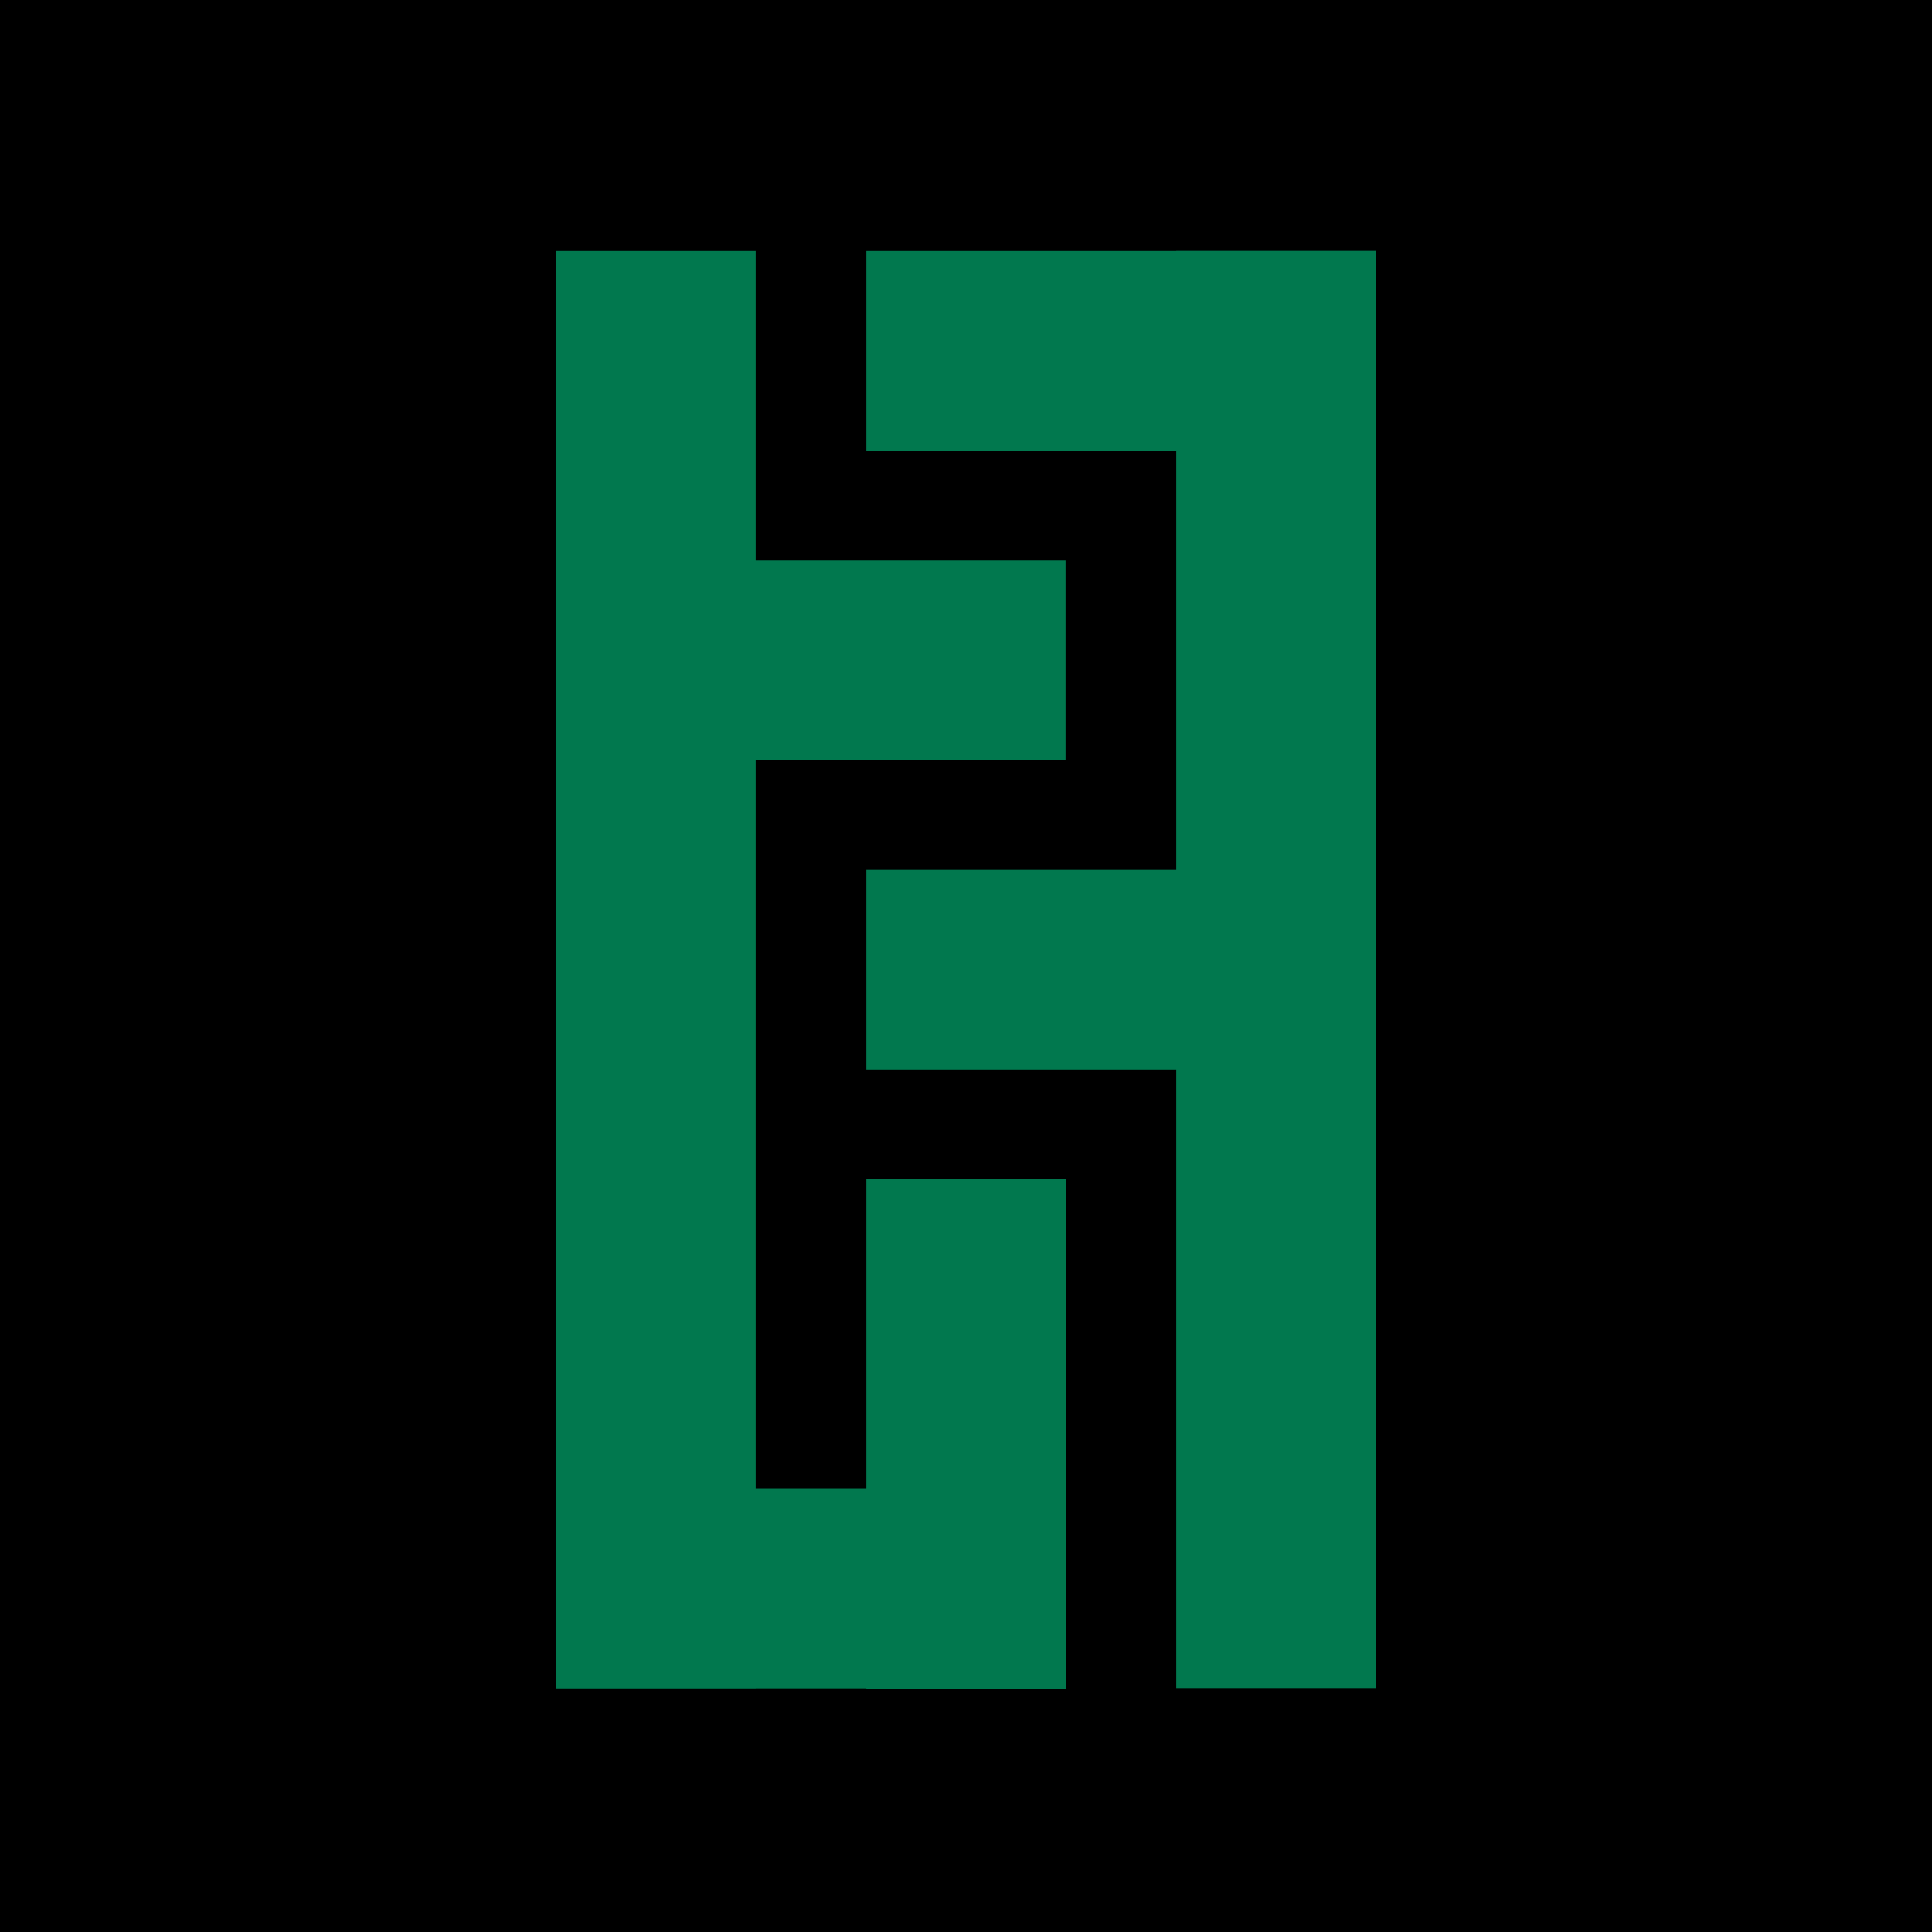
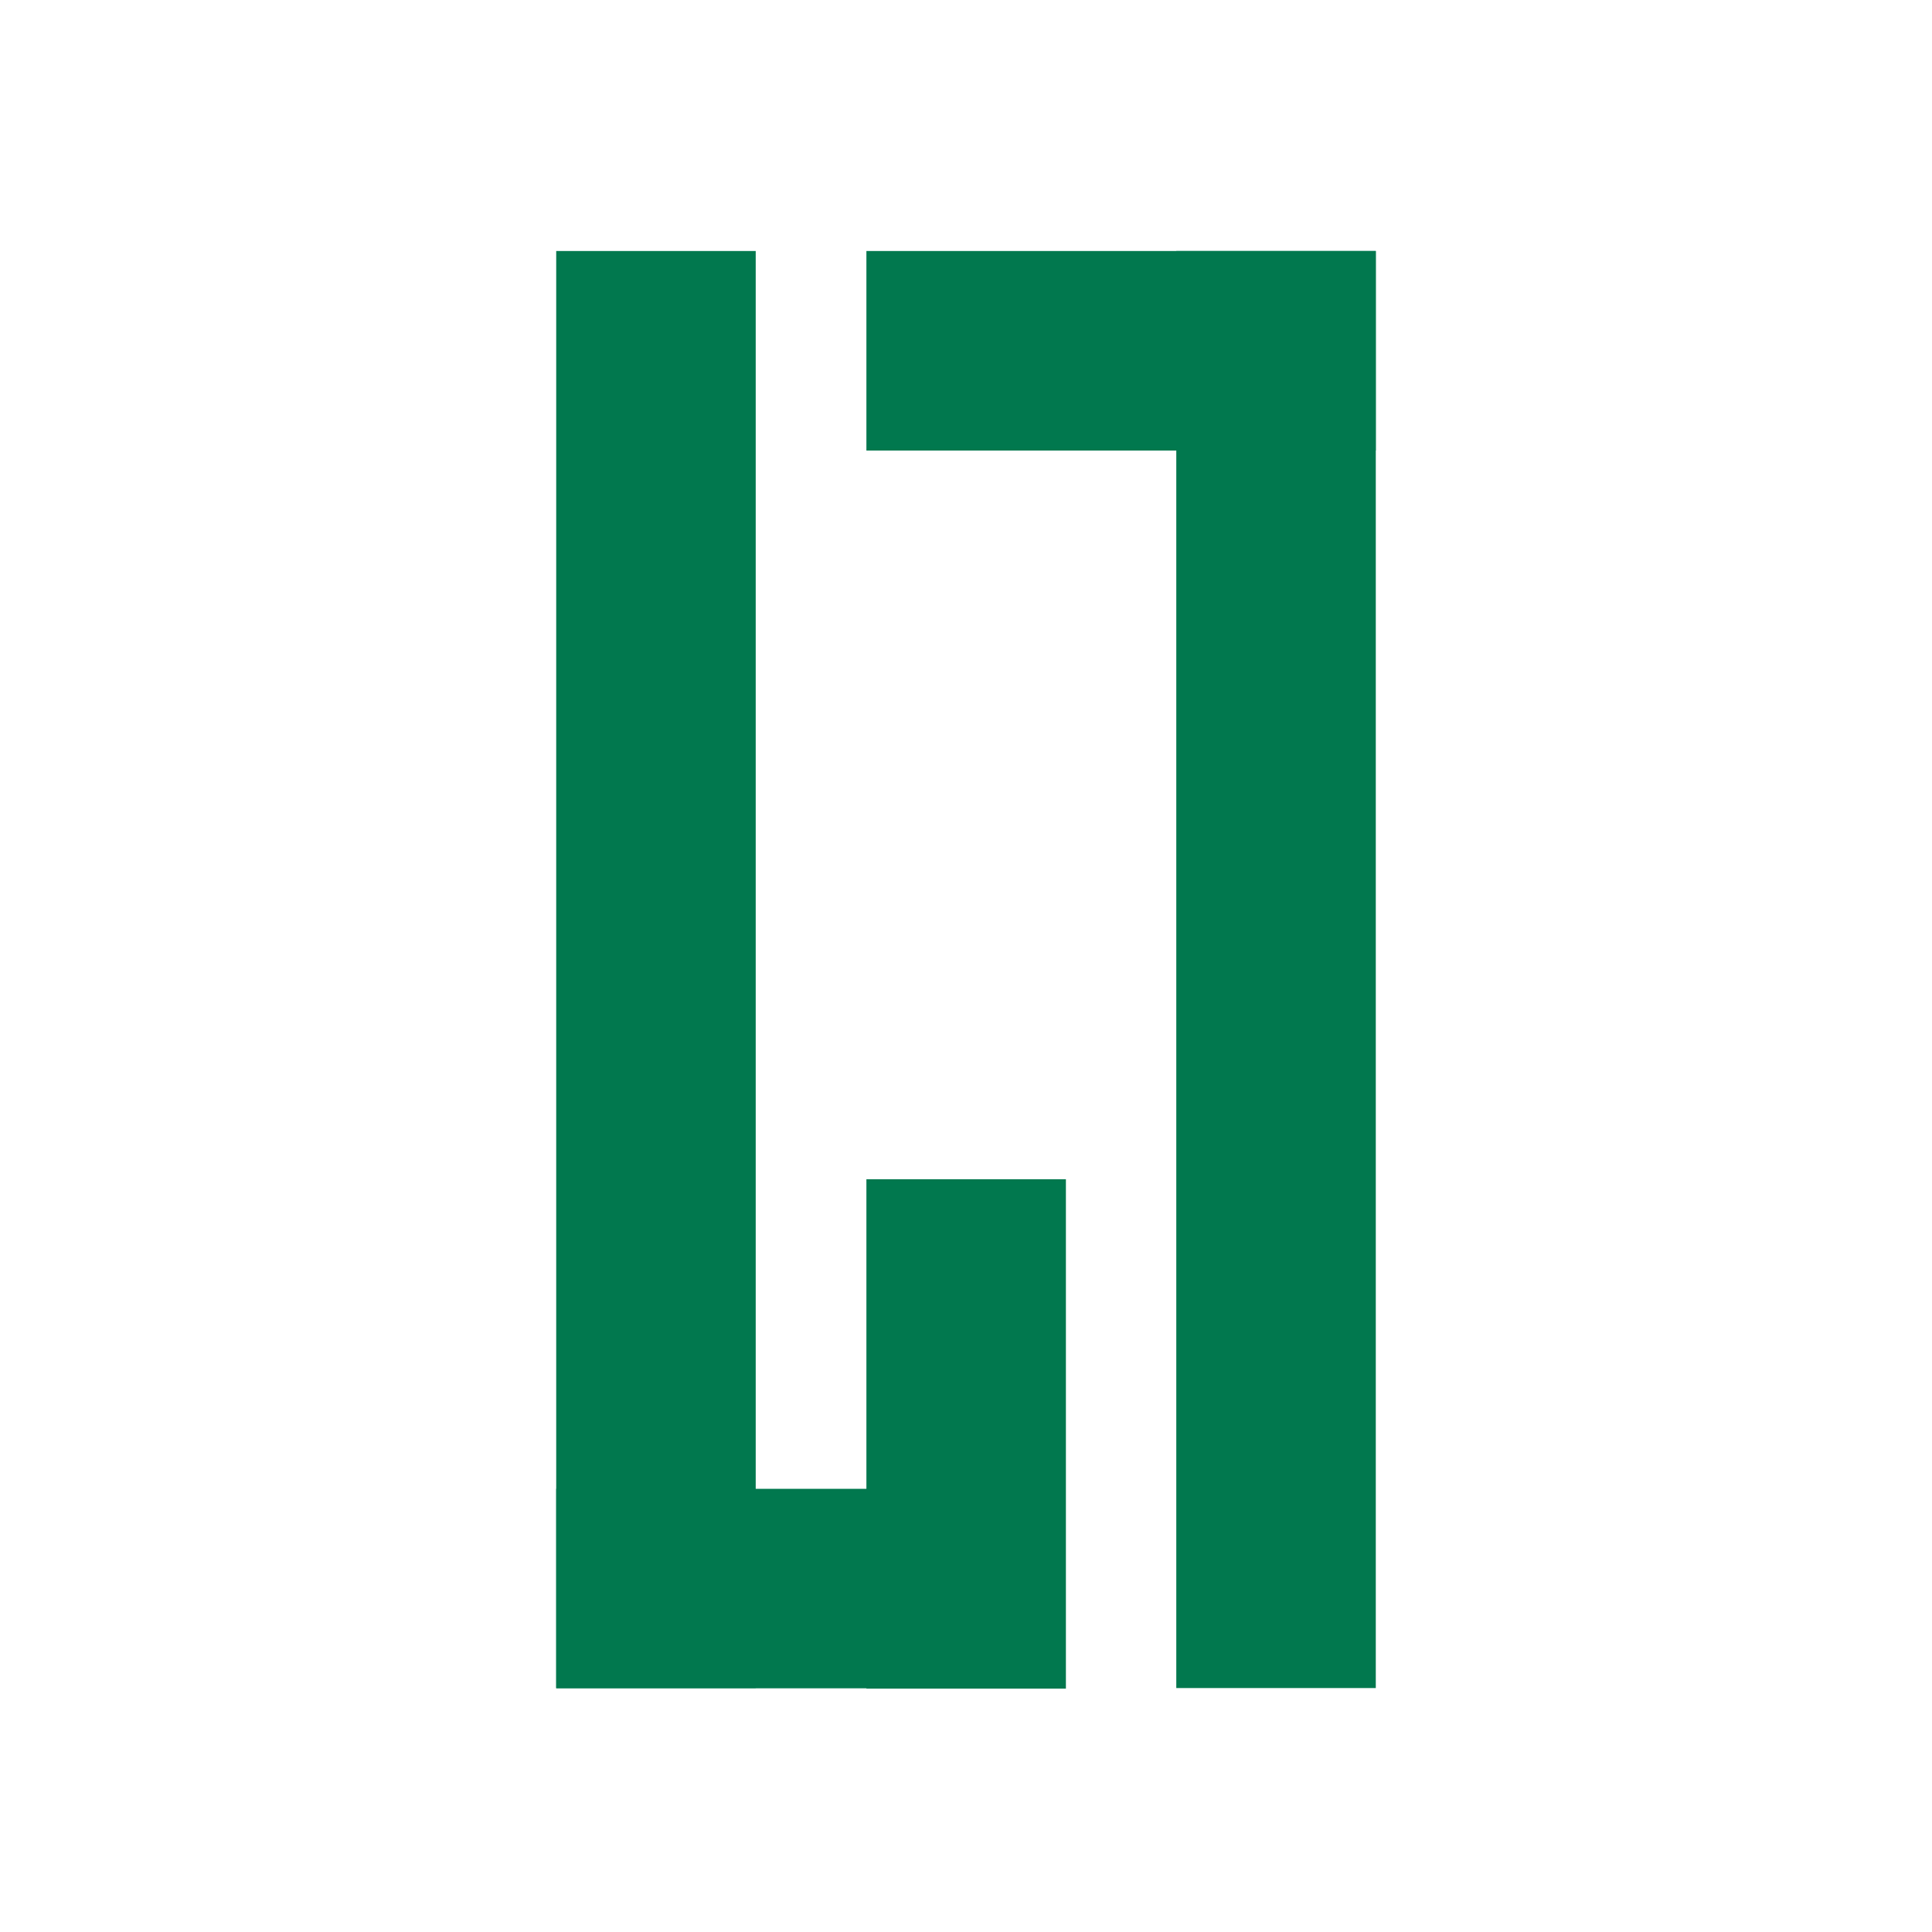
<svg xmlns="http://www.w3.org/2000/svg" version="1.2" preserveAspectRatio="xMidYMid meet" height="2000" viewBox="0 0 1500 1500" zoomAndPan="magnify" width="2000">
  <defs>
    <clipPath id="8180b9a511">
      <path d="M 431.84 194.891 L 586.734 194.891 L 586.734 1310.801 L 431.84 1310.801 Z M 431.84 194.891" />
    </clipPath>
    <clipPath id="453f87d390">
      <path d="M 913.266 194.891 L 1068.16 194.891 L 1068.16 1310.801 L 913.266 1310.801 Z M 913.266 194.891" />
    </clipPath>
    <clipPath id="9eab62c954">
      <path d="M 431.84 1155.91 L 827.32 1155.91 L 827.32 1310.805 L 431.84 1310.805 Z M 431.84 1155.91" />
    </clipPath>
    <clipPath id="d6c337f5db">
-       <path d="M 672.672 675.402 L 1068.156 675.402 L 1068.156 830.293 L 672.672 830.293 Z M 672.672 675.402" />
-     </clipPath>
+       </clipPath>
    <clipPath id="44c52374a0">
      <path d="M 672.672 194.895 L 1068.156 194.895 L 1068.156 349.785 L 672.672 349.785 Z M 672.672 194.895" />
    </clipPath>
    <clipPath id="ceccf502f6">
      <path d="M 431.84 435.148 L 827.32 435.148 L 827.32 590.039 L 431.84 590.039 Z M 431.84 435.148" />
    </clipPath>
    <clipPath id="d62ec697dd">
      <path d="M 672.672 915.566 L 827.562 915.566 L 827.562 1311.047 L 672.672 1311.047 Z M 672.672 915.566" />
    </clipPath>
  </defs>
  <g id="79ef3ac82e">
    <rect style="fill:#ffffff;fill-opacity:1;stroke:none;" height="1500" y="0" width="1500" x="0" />
-     <rect style="fill:#f4f2ef;fill-opacity:1;stroke:none;" height="1500" y="0" width="1500" x="0" />
-     <rect style="fill:#000000;fill-opacity:1;stroke:none;" height="1500" y="0" width="1500" x="0" />
    <g clip-path="url(#8180b9a511)" clip-rule="nonzero">
      <path d="M 431.84 194.891 L 586.734 194.891 L 586.734 1310.594 L 431.84 1310.594 Z M 431.84 194.891" style="stroke:none;fill-rule:nonzero;fill:#01784e;fill-opacity:1;" />
    </g>
    <g clip-path="url(#453f87d390)" clip-rule="nonzero">
      <path d="M 913.266 194.891 L 1068.16 194.891 L 1068.16 1310.594 L 913.266 1310.594 Z M 913.266 194.891" style="stroke:none;fill-rule:nonzero;fill:#01784e;fill-opacity:1;" />
    </g>
    <g clip-path="url(#9eab62c954)" clip-rule="nonzero">
      <path d="M 827.32 1155.91 L 827.32 1310.805 L 431.621 1310.805 L 431.621 1155.91 Z M 827.32 1155.91" style="stroke:none;fill-rule:nonzero;fill:#01784e;fill-opacity:1;" />
    </g>
    <g clip-path="url(#d6c337f5db)" clip-rule="nonzero">
-       <path d="M 1068.156 675.402 L 1068.156 830.293 L 672.457 830.293 L 672.457 675.402 Z M 1068.156 675.402" style="stroke:none;fill-rule:nonzero;fill:#01784e;fill-opacity:1;" />
-     </g>
+       </g>
    <g clip-path="url(#44c52374a0)" clip-rule="nonzero">
-       <path d="M 1068.156 194.895 L 1068.156 349.785 L 672.457 349.785 L 672.457 194.895 Z M 1068.156 194.895" style="stroke:none;fill-rule:nonzero;fill:#01784e;fill-opacity:1;" />
+       <path d="M 1068.156 194.895 L 1068.156 349.785 L 672.457 349.785 L 672.457 194.895 Z " style="stroke:none;fill-rule:nonzero;fill:#01784e;fill-opacity:1;" />
    </g>
    <g clip-path="url(#ceccf502f6)" clip-rule="nonzero">
-       <path d="M 827.32 435.148 L 827.32 590.039 L 431.621 590.039 L 431.621 435.148 Z M 827.32 435.148" style="stroke:none;fill-rule:nonzero;fill:#01784e;fill-opacity:1;" />
-     </g>
+       </g>
    <g clip-path="url(#d62ec697dd)" clip-rule="nonzero">
      <path d="M 827.562 1311.047 L 672.672 1311.047 L 672.672 915.348 L 827.562 915.348 Z M 827.562 1311.047" style="stroke:none;fill-rule:nonzero;fill:#01784e;fill-opacity:1;" />
    </g>
  </g>
</svg>